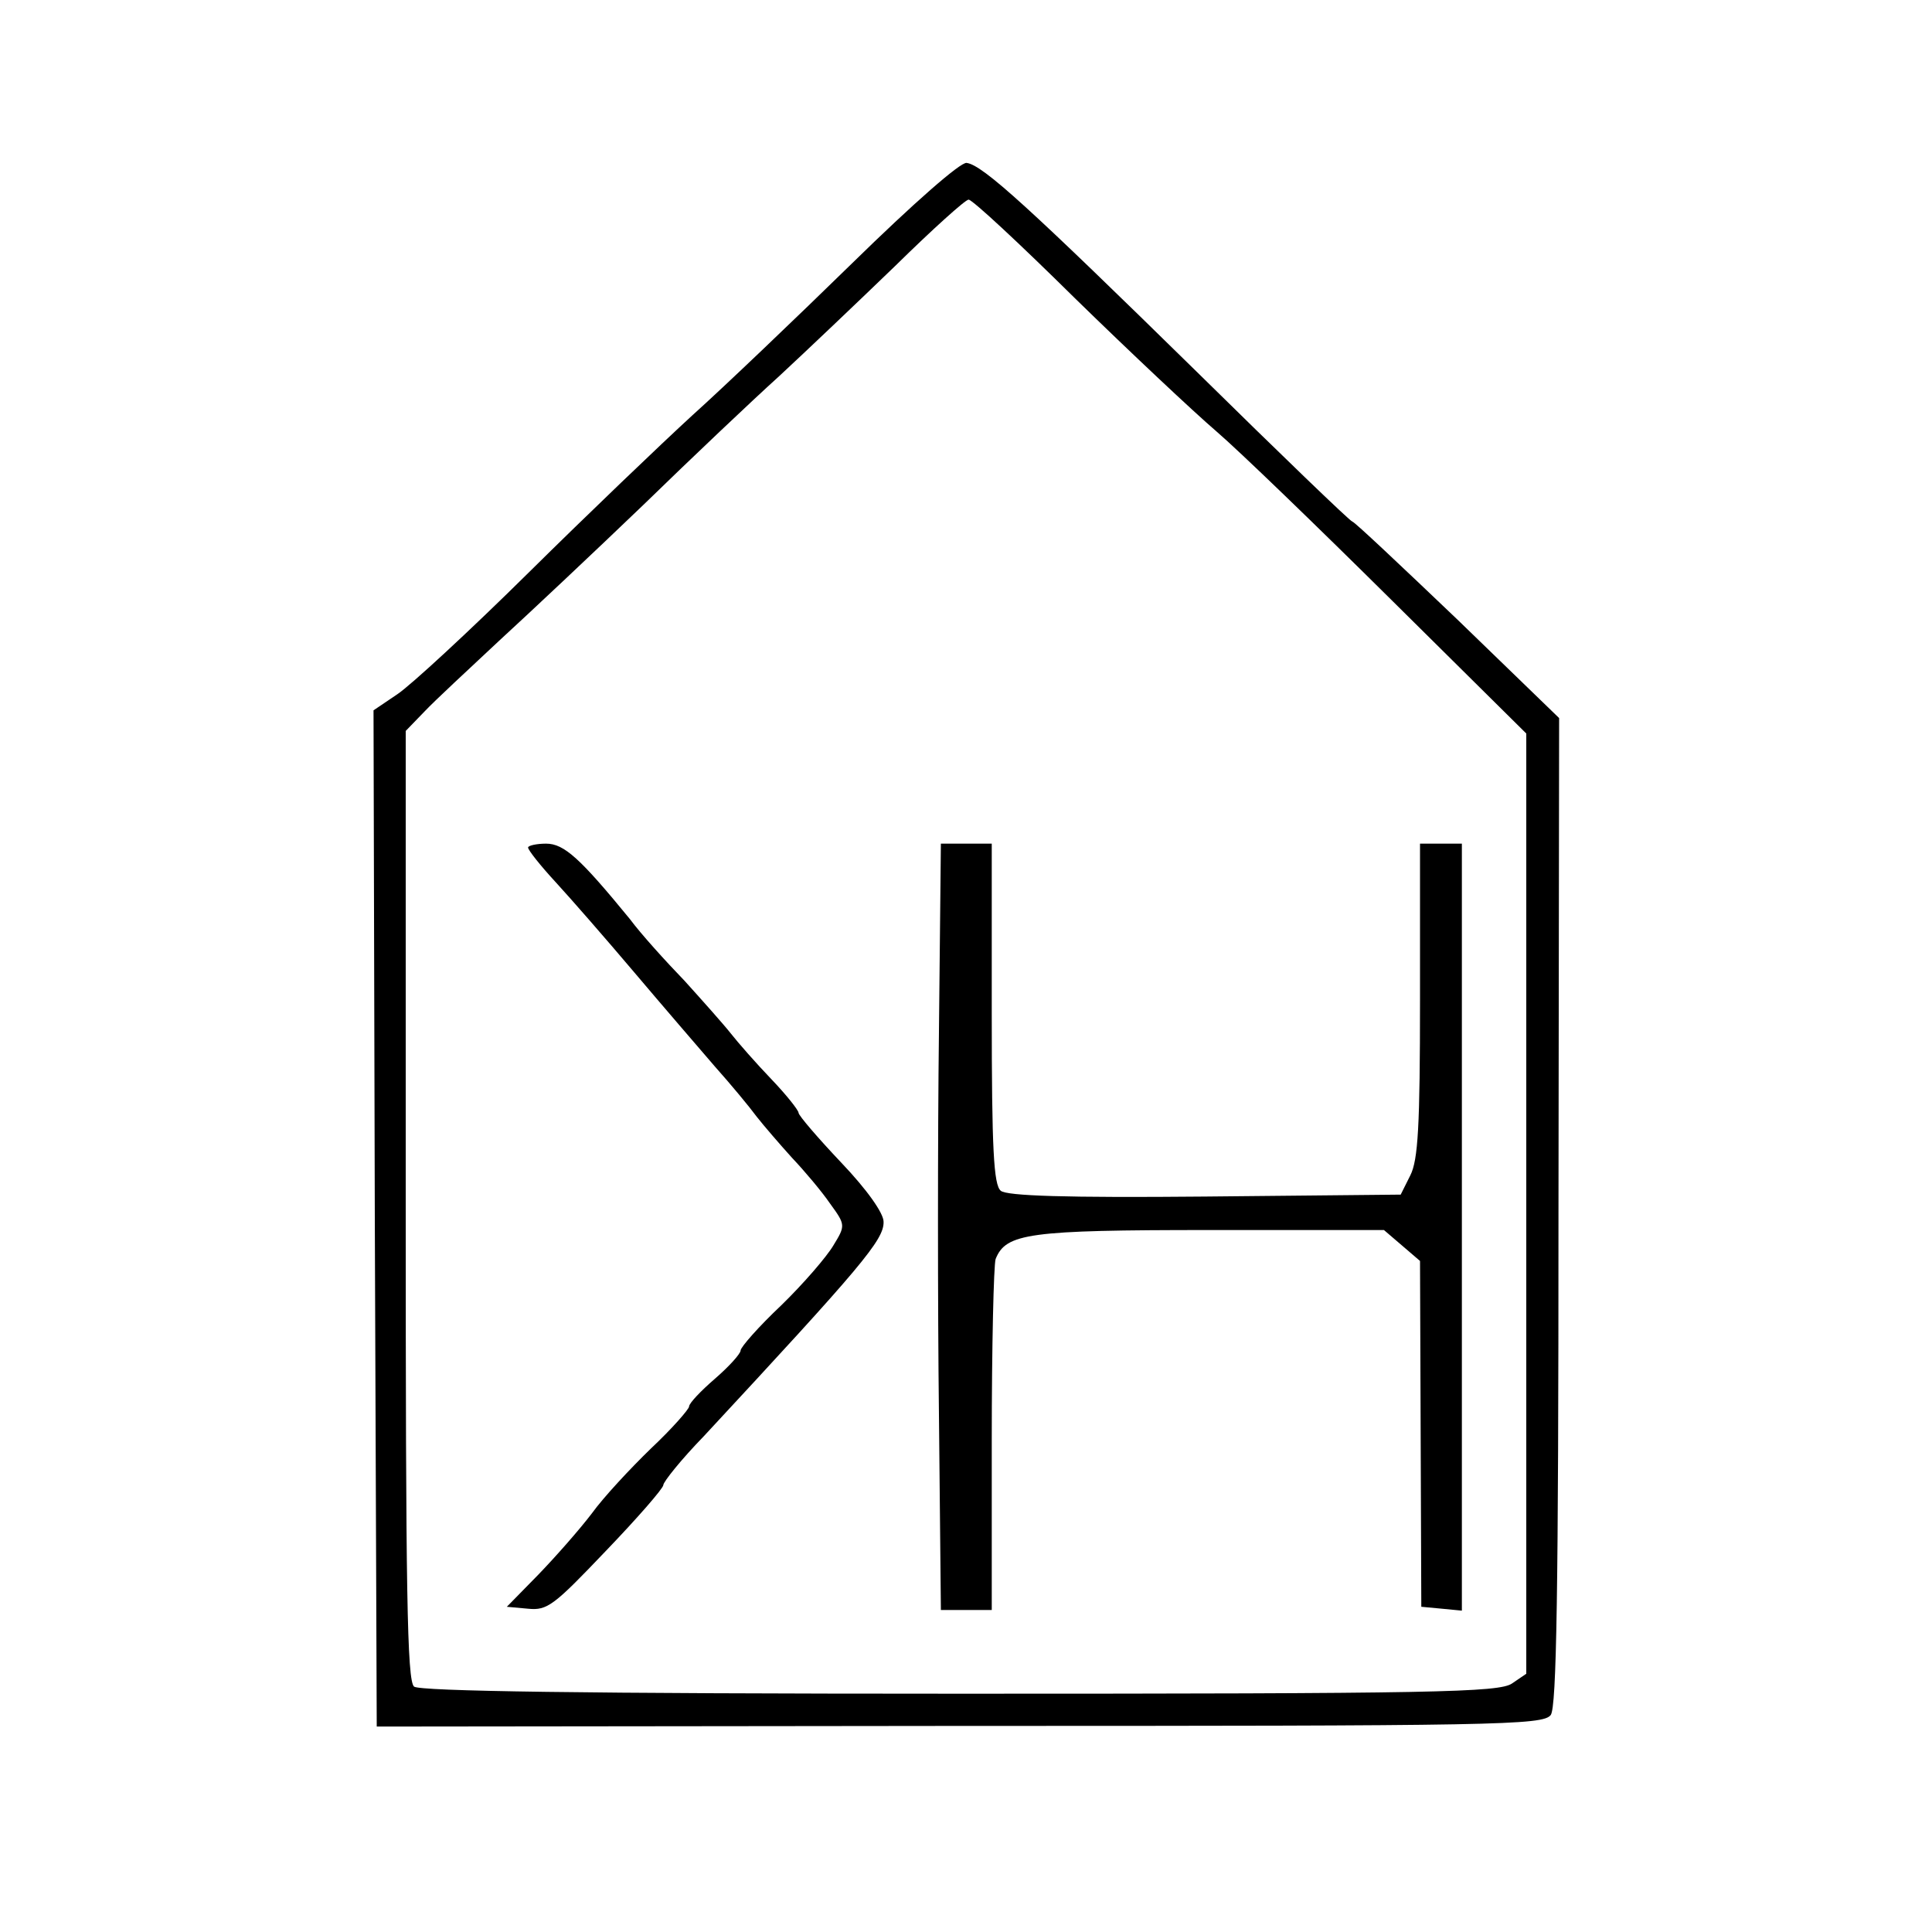
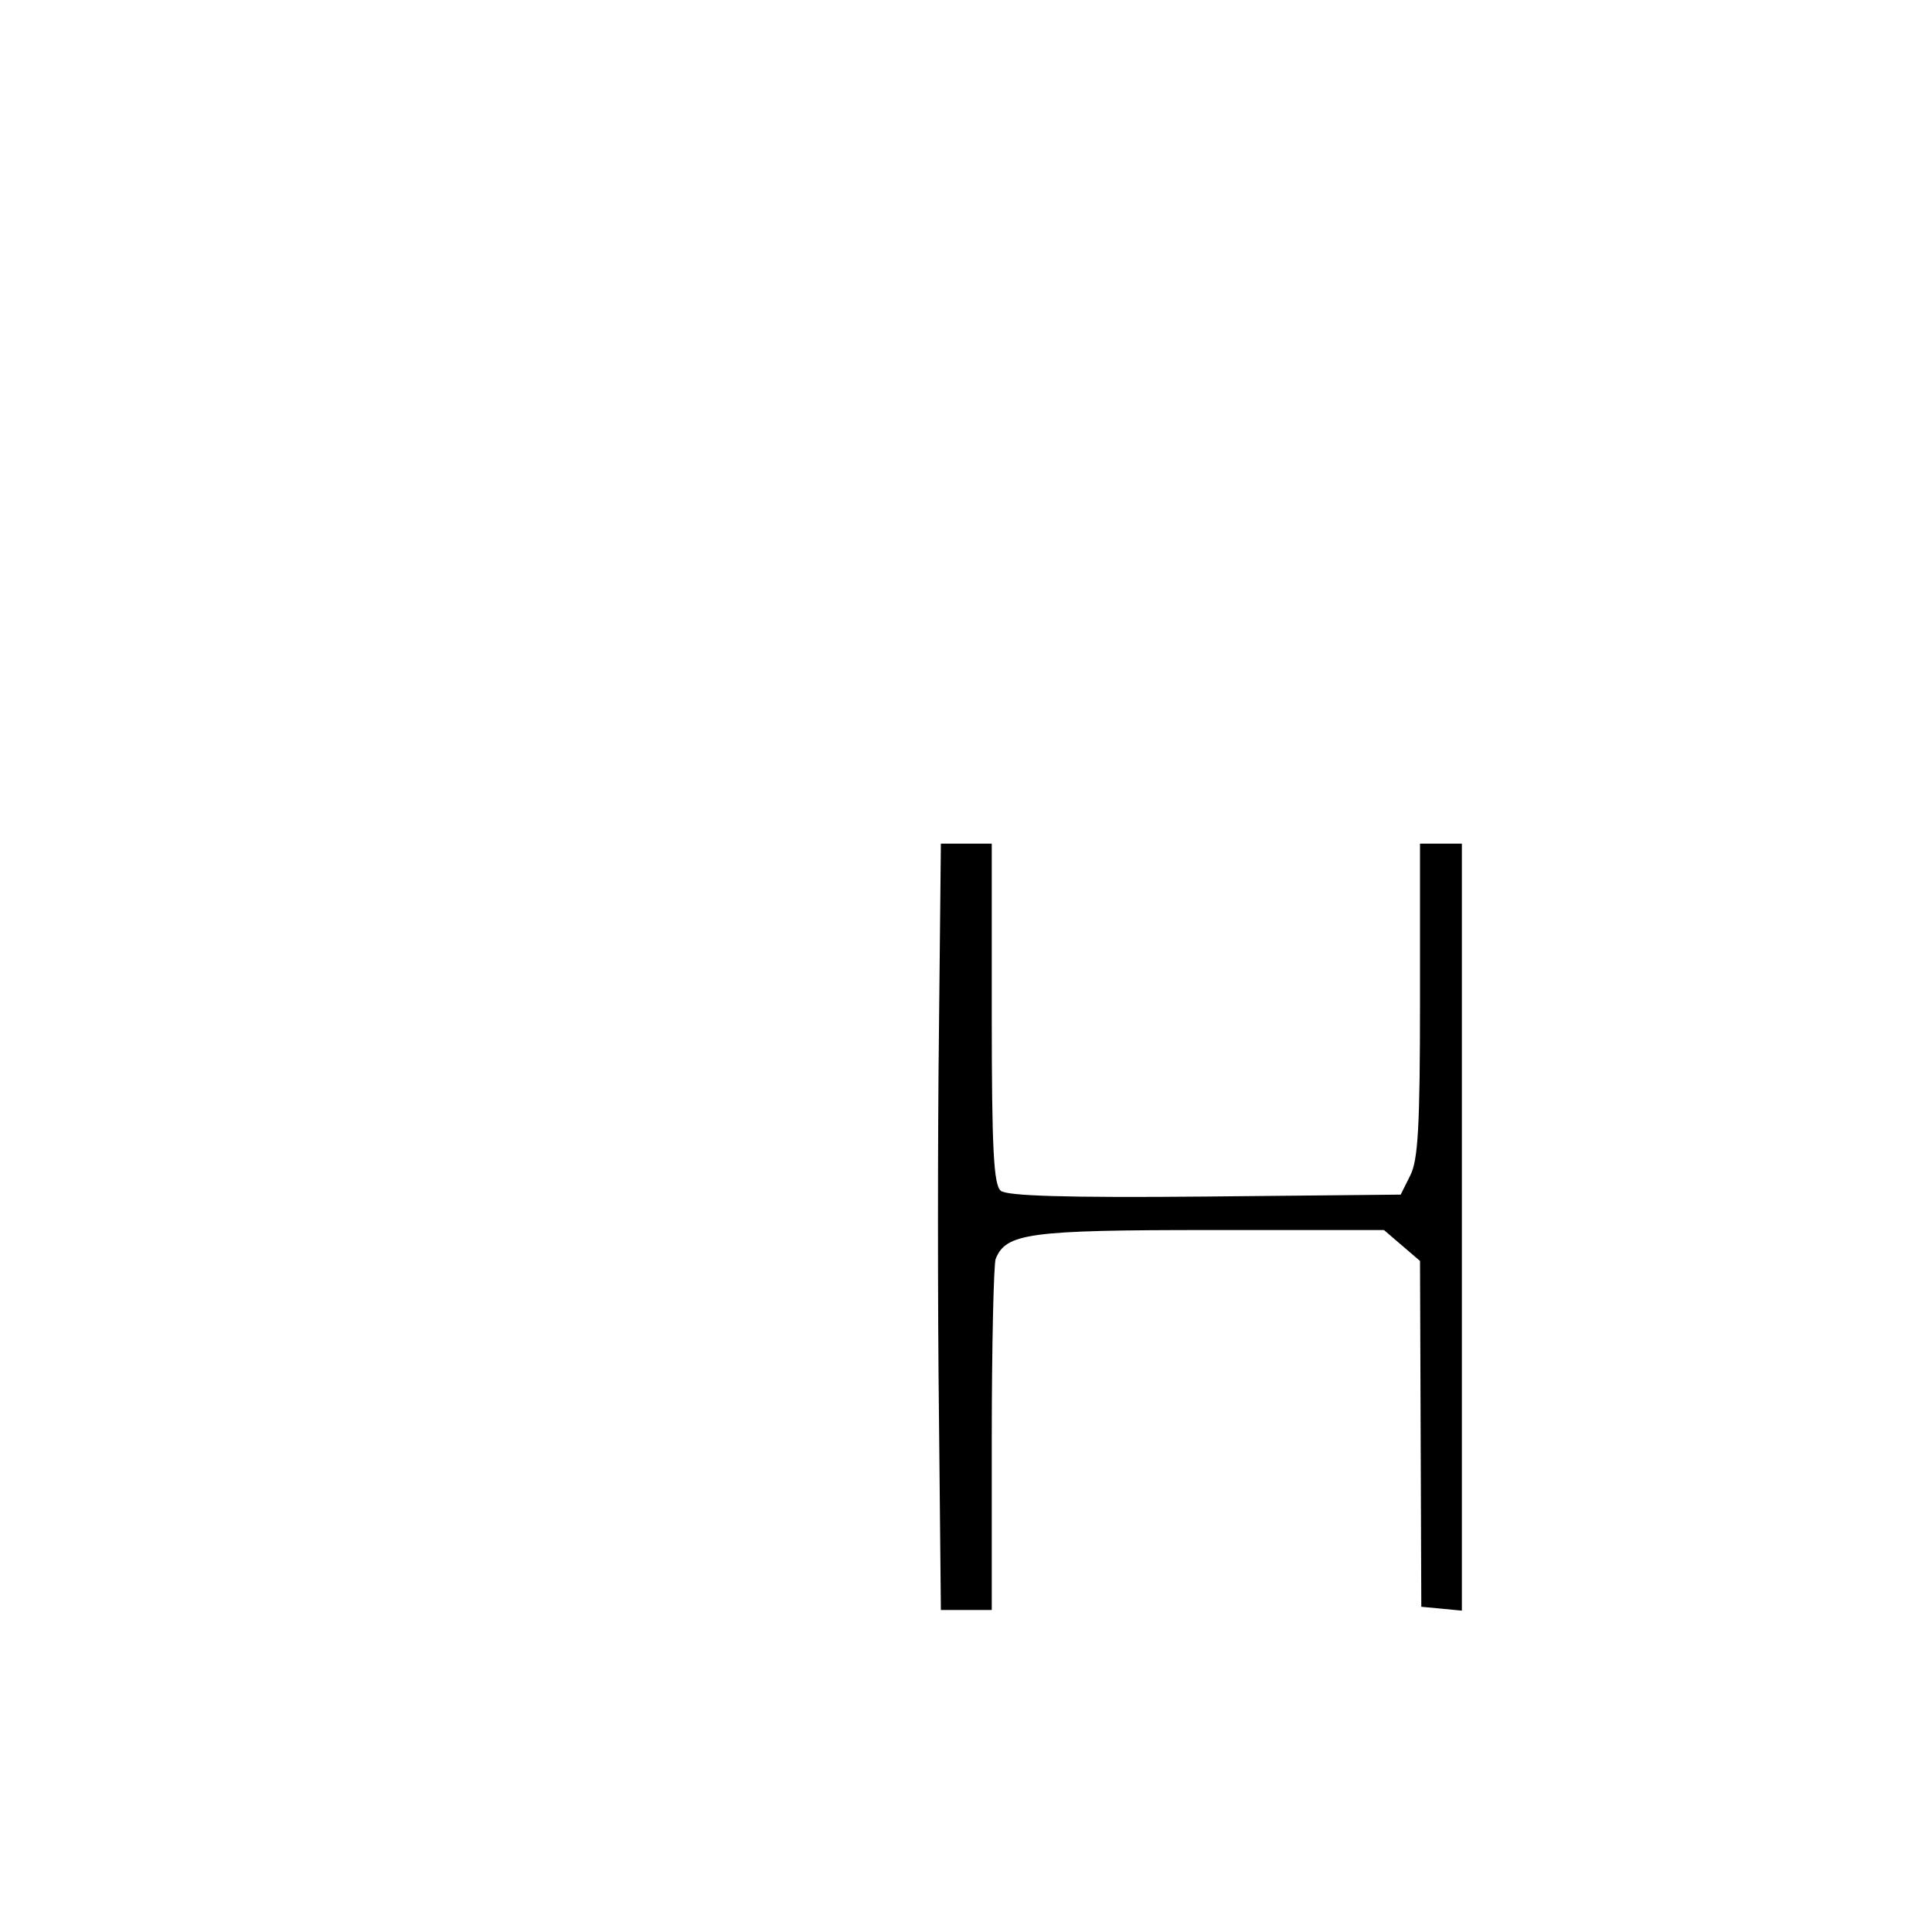
<svg xmlns="http://www.w3.org/2000/svg" version="1.0" width="300pt" height="300pt" viewBox="0 0 300 300" preserveAspectRatio="xMidYMid meet">
  <g transform="translate(0,300) scale(0.1,-0.1)" fill="#000000" stroke="none">
-     <path d="M1324 2592 c-88 -86 -200 -193 -249 -237 -48 -44 -163 -154 -254 -244 -91 -90 -183 -175 -204 -189 l-37 -25 2 -789 3 -789 905 1 c837 0 906 1 918 17 9 13 12 186 12 782 l1 766 -158 153 c-87 83 -160 152 -163 152 -3 0 -112 105 -242 233 -258 253 -332 321 -357 324 -9 2 -83 -63 -177 -155z m345 -55 c86 -84 185 -177 220 -207 35 -30 157 -148 272 -262 l209 -207 0 -730 0 -730 -22 -15 c-20 -14 -119 -16 -857 -16 -592 0 -838 4 -848 11 -11 9 -13 148 -13 748 l0 736 29 30 c16 17 69 66 116 110 48 44 149 139 224 211 75 73 170 163 211 200 41 38 122 115 180 171 58 57 109 103 114 103 6 0 80 -69 165 -153z" />
-     <path d="M820 1684 c0 -4 19 -28 43 -54 23 -25 78 -88 122 -140 44 -52 100 -117 125 -146 25 -28 54 -63 65 -78 11 -14 36 -43 55 -64 19 -20 46 -52 59 -71 24 -33 24 -34 5 -65 -10 -17 -46 -59 -81 -93 -35 -33 -63 -65 -63 -70 0 -5 -18 -25 -40 -44 -22 -19 -40 -38 -40 -43 0 -4 -26 -34 -59 -65 -32 -31 -74 -76 -92 -101 -19 -25 -56 -67 -83 -95 l-49 -50 33 -3 c30 -3 40 5 121 90 49 51 89 97 89 102 0 5 28 40 63 76 245 264 280 305 279 333 0 13 -25 49 -66 92 -36 38 -66 73 -66 77 0 4 -19 28 -42 52 -24 25 -52 57 -63 71 -11 14 -44 51 -72 82 -29 30 -68 73 -85 96 -77 94 -102 117 -130 117 -15 0 -28 -3 -28 -6z" />
    <path d="M1458 1398 c-2 -161 -2 -429 0 -595 l3 -303 40 0 39 0 0 264 c0 145 3 272 6 281 16 40 51 45 333 45 l270 0 28 -24 28 -24 1 -269 1 -268 32 -3 31 -3 0 595 0 596 -32 0 -33 0 0 -242 c0 -197 -3 -249 -15 -273 l-15 -30 -304 -3 c-216 -2 -308 1 -317 9 -11 9 -14 64 -14 275 l0 264 -39 0 -40 0 -3 -292z" />
  </g>
</svg>